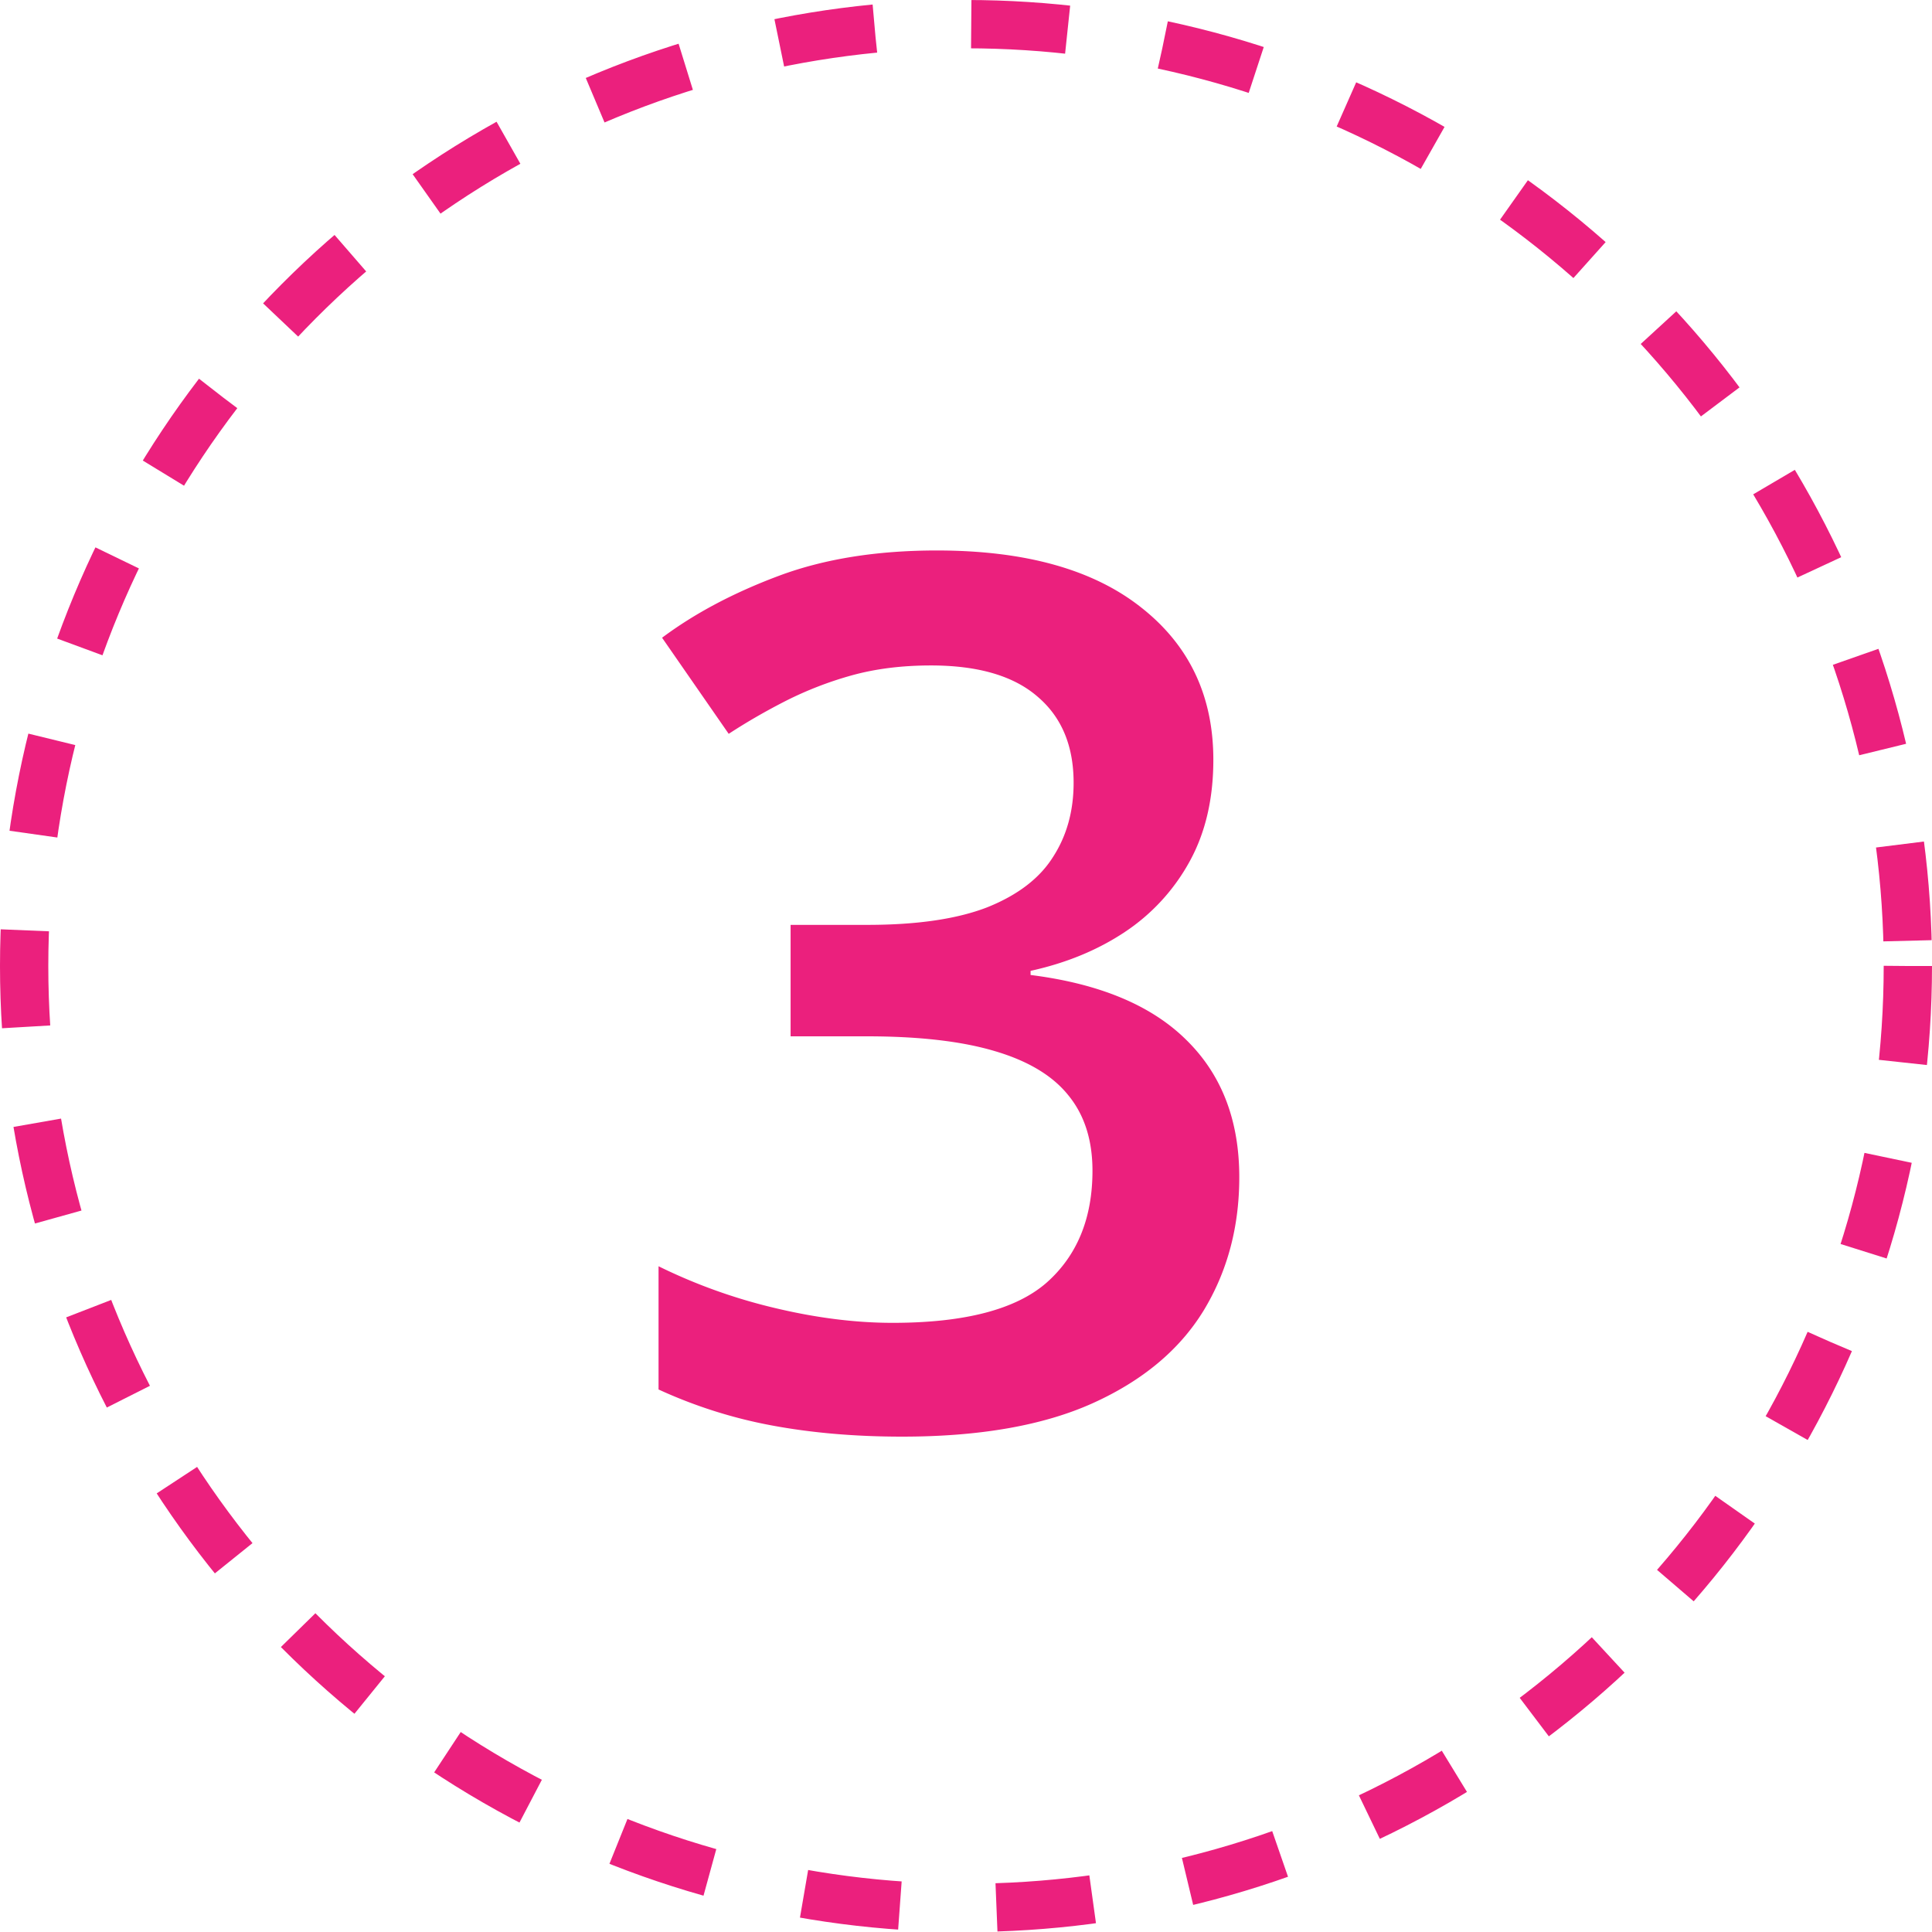
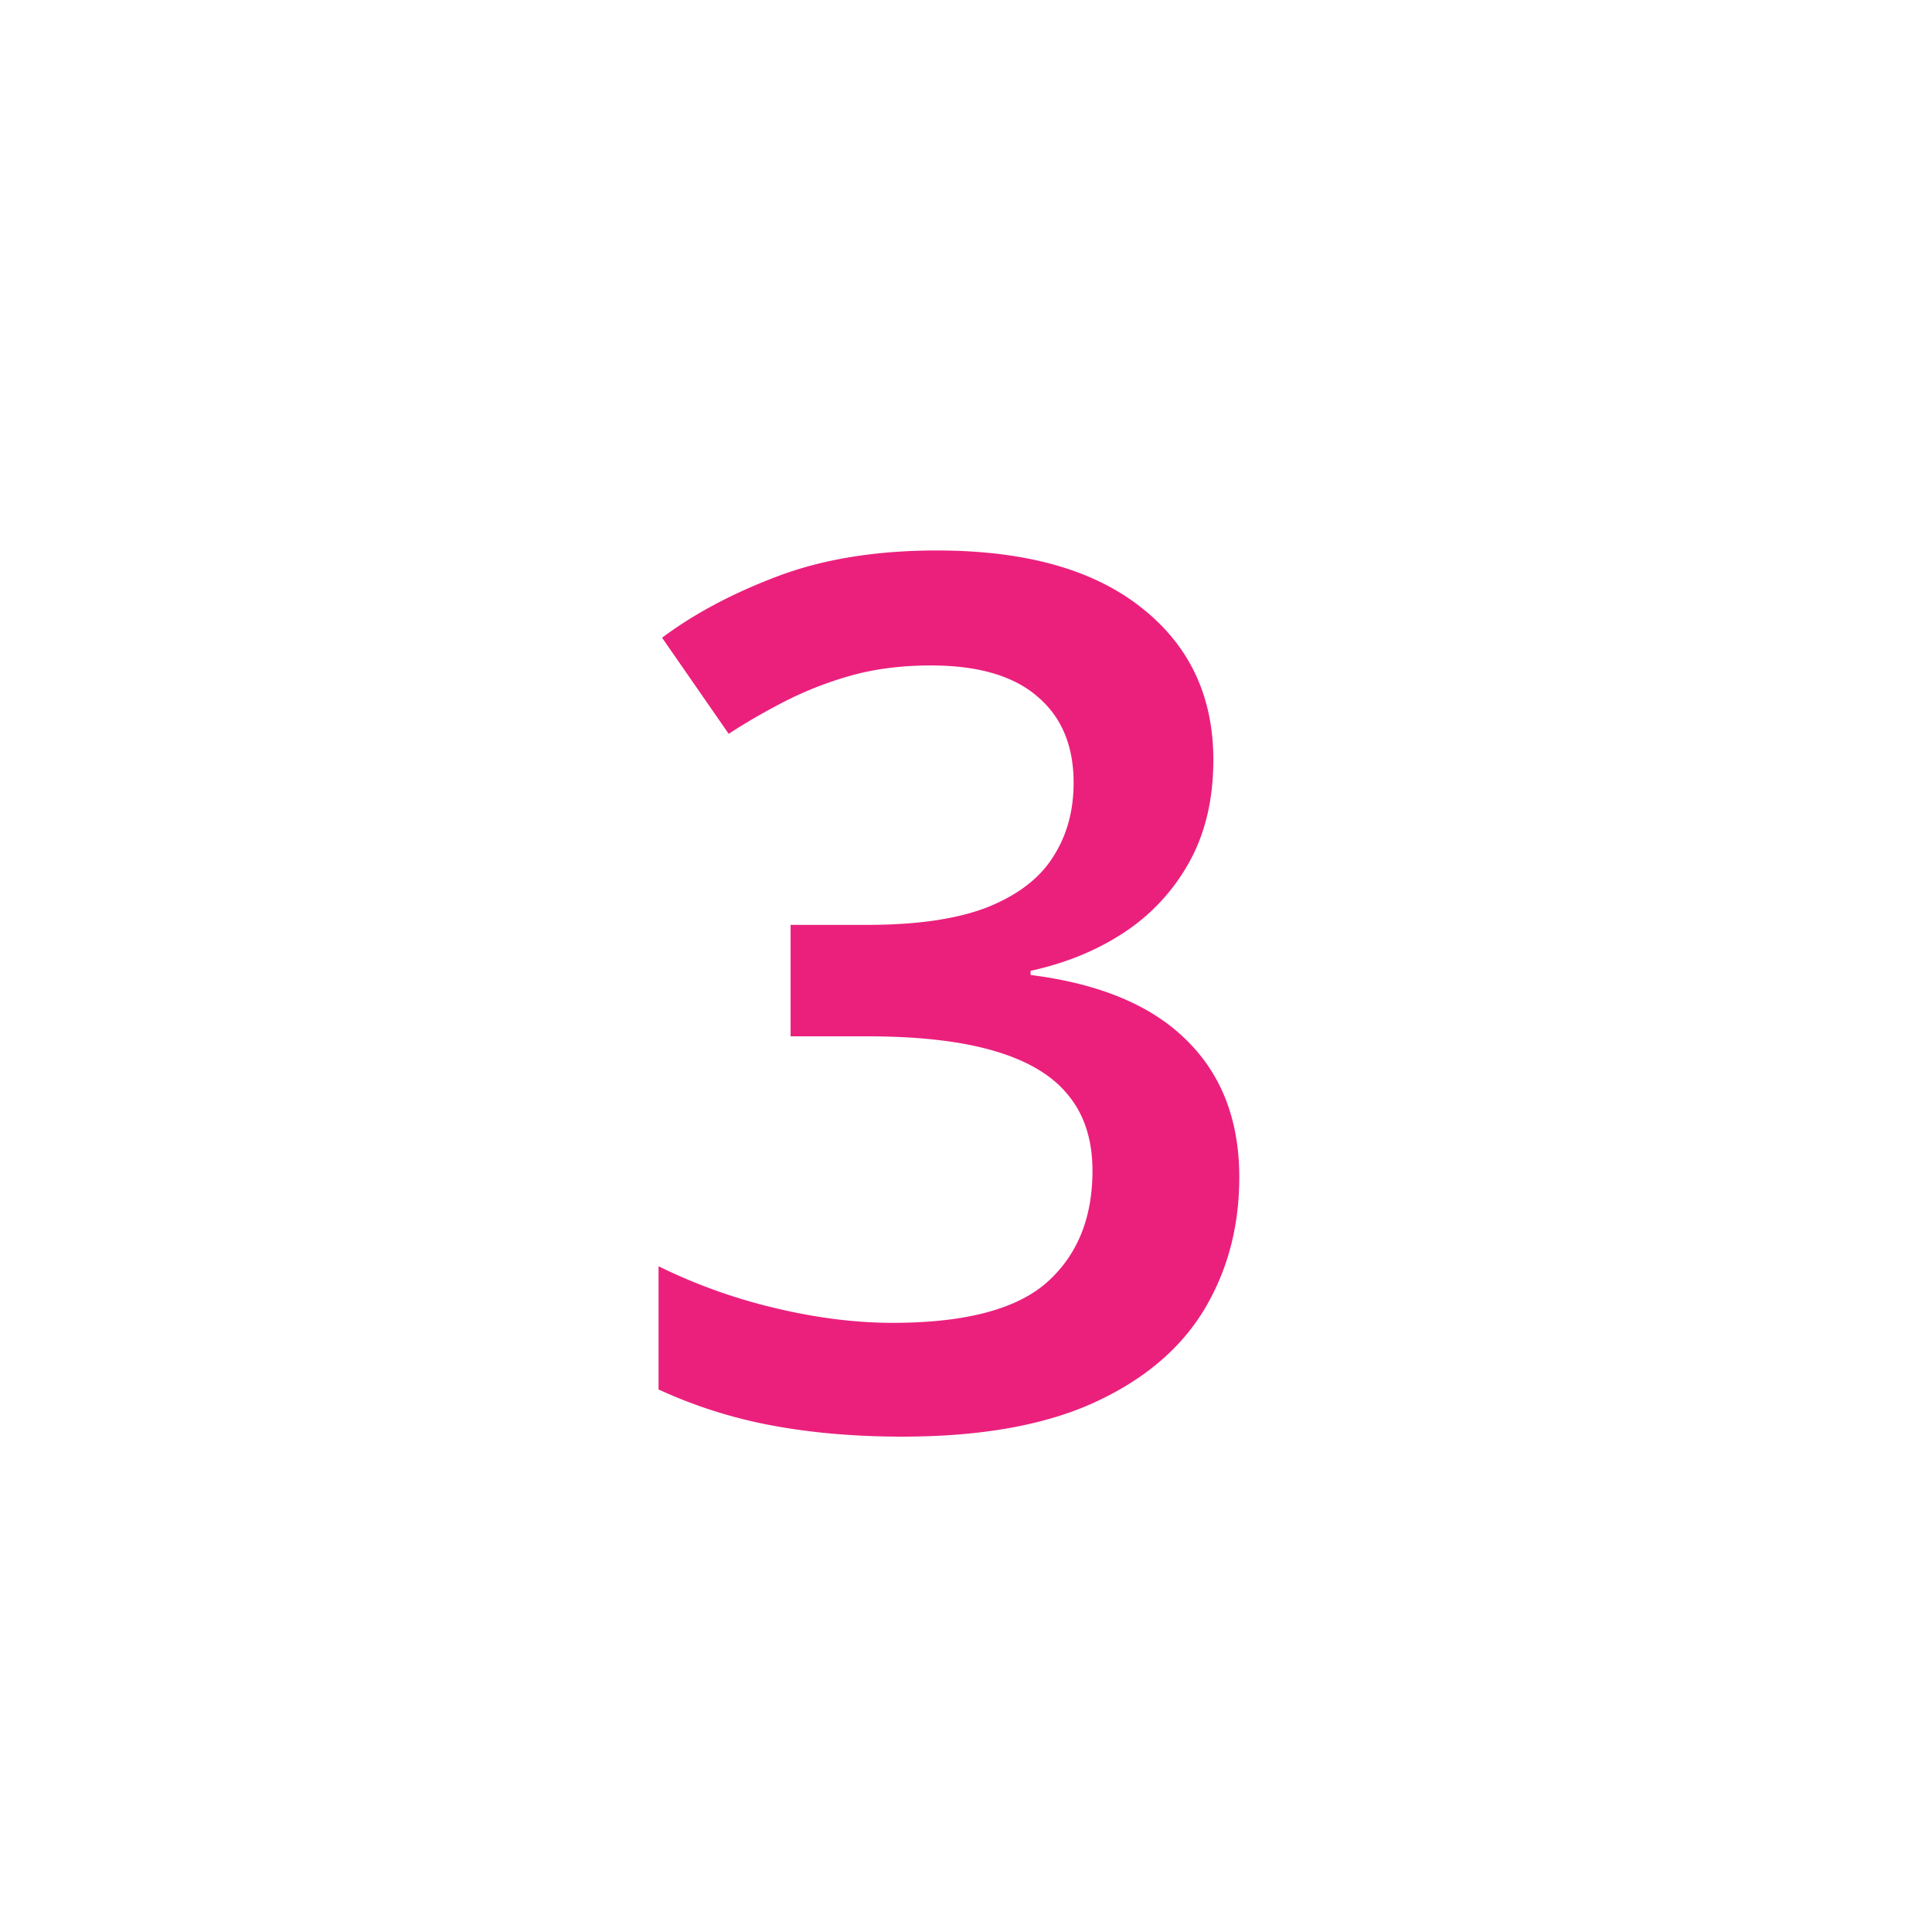
<svg xmlns="http://www.w3.org/2000/svg" width="80" height="80" fill="none">
-   <circle cx="40" cy="40" r="39" stroke="#EB207D" stroke-width="2" stroke-dasharray="4 4" />
  <path d="M50.242 31.46c0 1.612-.325 3.012-.976 4.2a8.272 8.272 0 0 1-2.686 2.93c-1.123.748-2.425 1.286-3.906 1.611v.171c2.848.358 4.997 1.253 6.445 2.686 1.465 1.432 2.197 3.328 2.197 5.688 0 2.067-.496 3.914-1.489 5.542-.993 1.611-2.514 2.88-4.565 3.809-2.051.927-4.688 1.391-7.91 1.391-1.937 0-3.736-.154-5.396-.464a19.93 19.93 0 0 1-4.687-1.489v-5.102a22.746 22.746 0 0 0 4.834 1.733c1.709.407 3.328.61 4.858.61 2.979 0 5.102-.553 6.372-1.66 1.27-1.123 1.904-2.67 1.904-4.639 0-1.269-.333-2.31-1-3.124-.652-.814-1.669-1.425-3.052-1.831-1.368-.407-3.134-.61-5.298-.61h-3.15v-4.615h3.174c2.067 0 3.727-.244 4.98-.732 1.254-.505 2.157-1.197 2.71-2.076.57-.879.855-1.904.855-3.076 0-1.53-.496-2.718-1.49-3.564-.992-.863-2.465-1.294-4.418-1.294-1.205 0-2.303.138-3.296.415a14.89 14.89 0 0 0-2.71 1.05c-.83.423-1.62.878-2.368 1.367l-2.759-3.98c1.351-1.009 2.962-1.863 4.834-2.563 1.872-.7 4.053-1.05 6.543-1.05 3.662 0 6.486.79 8.472 2.368 1.985 1.563 2.978 3.662 2.978 6.299Z" fill="#EB207D" />
</svg>